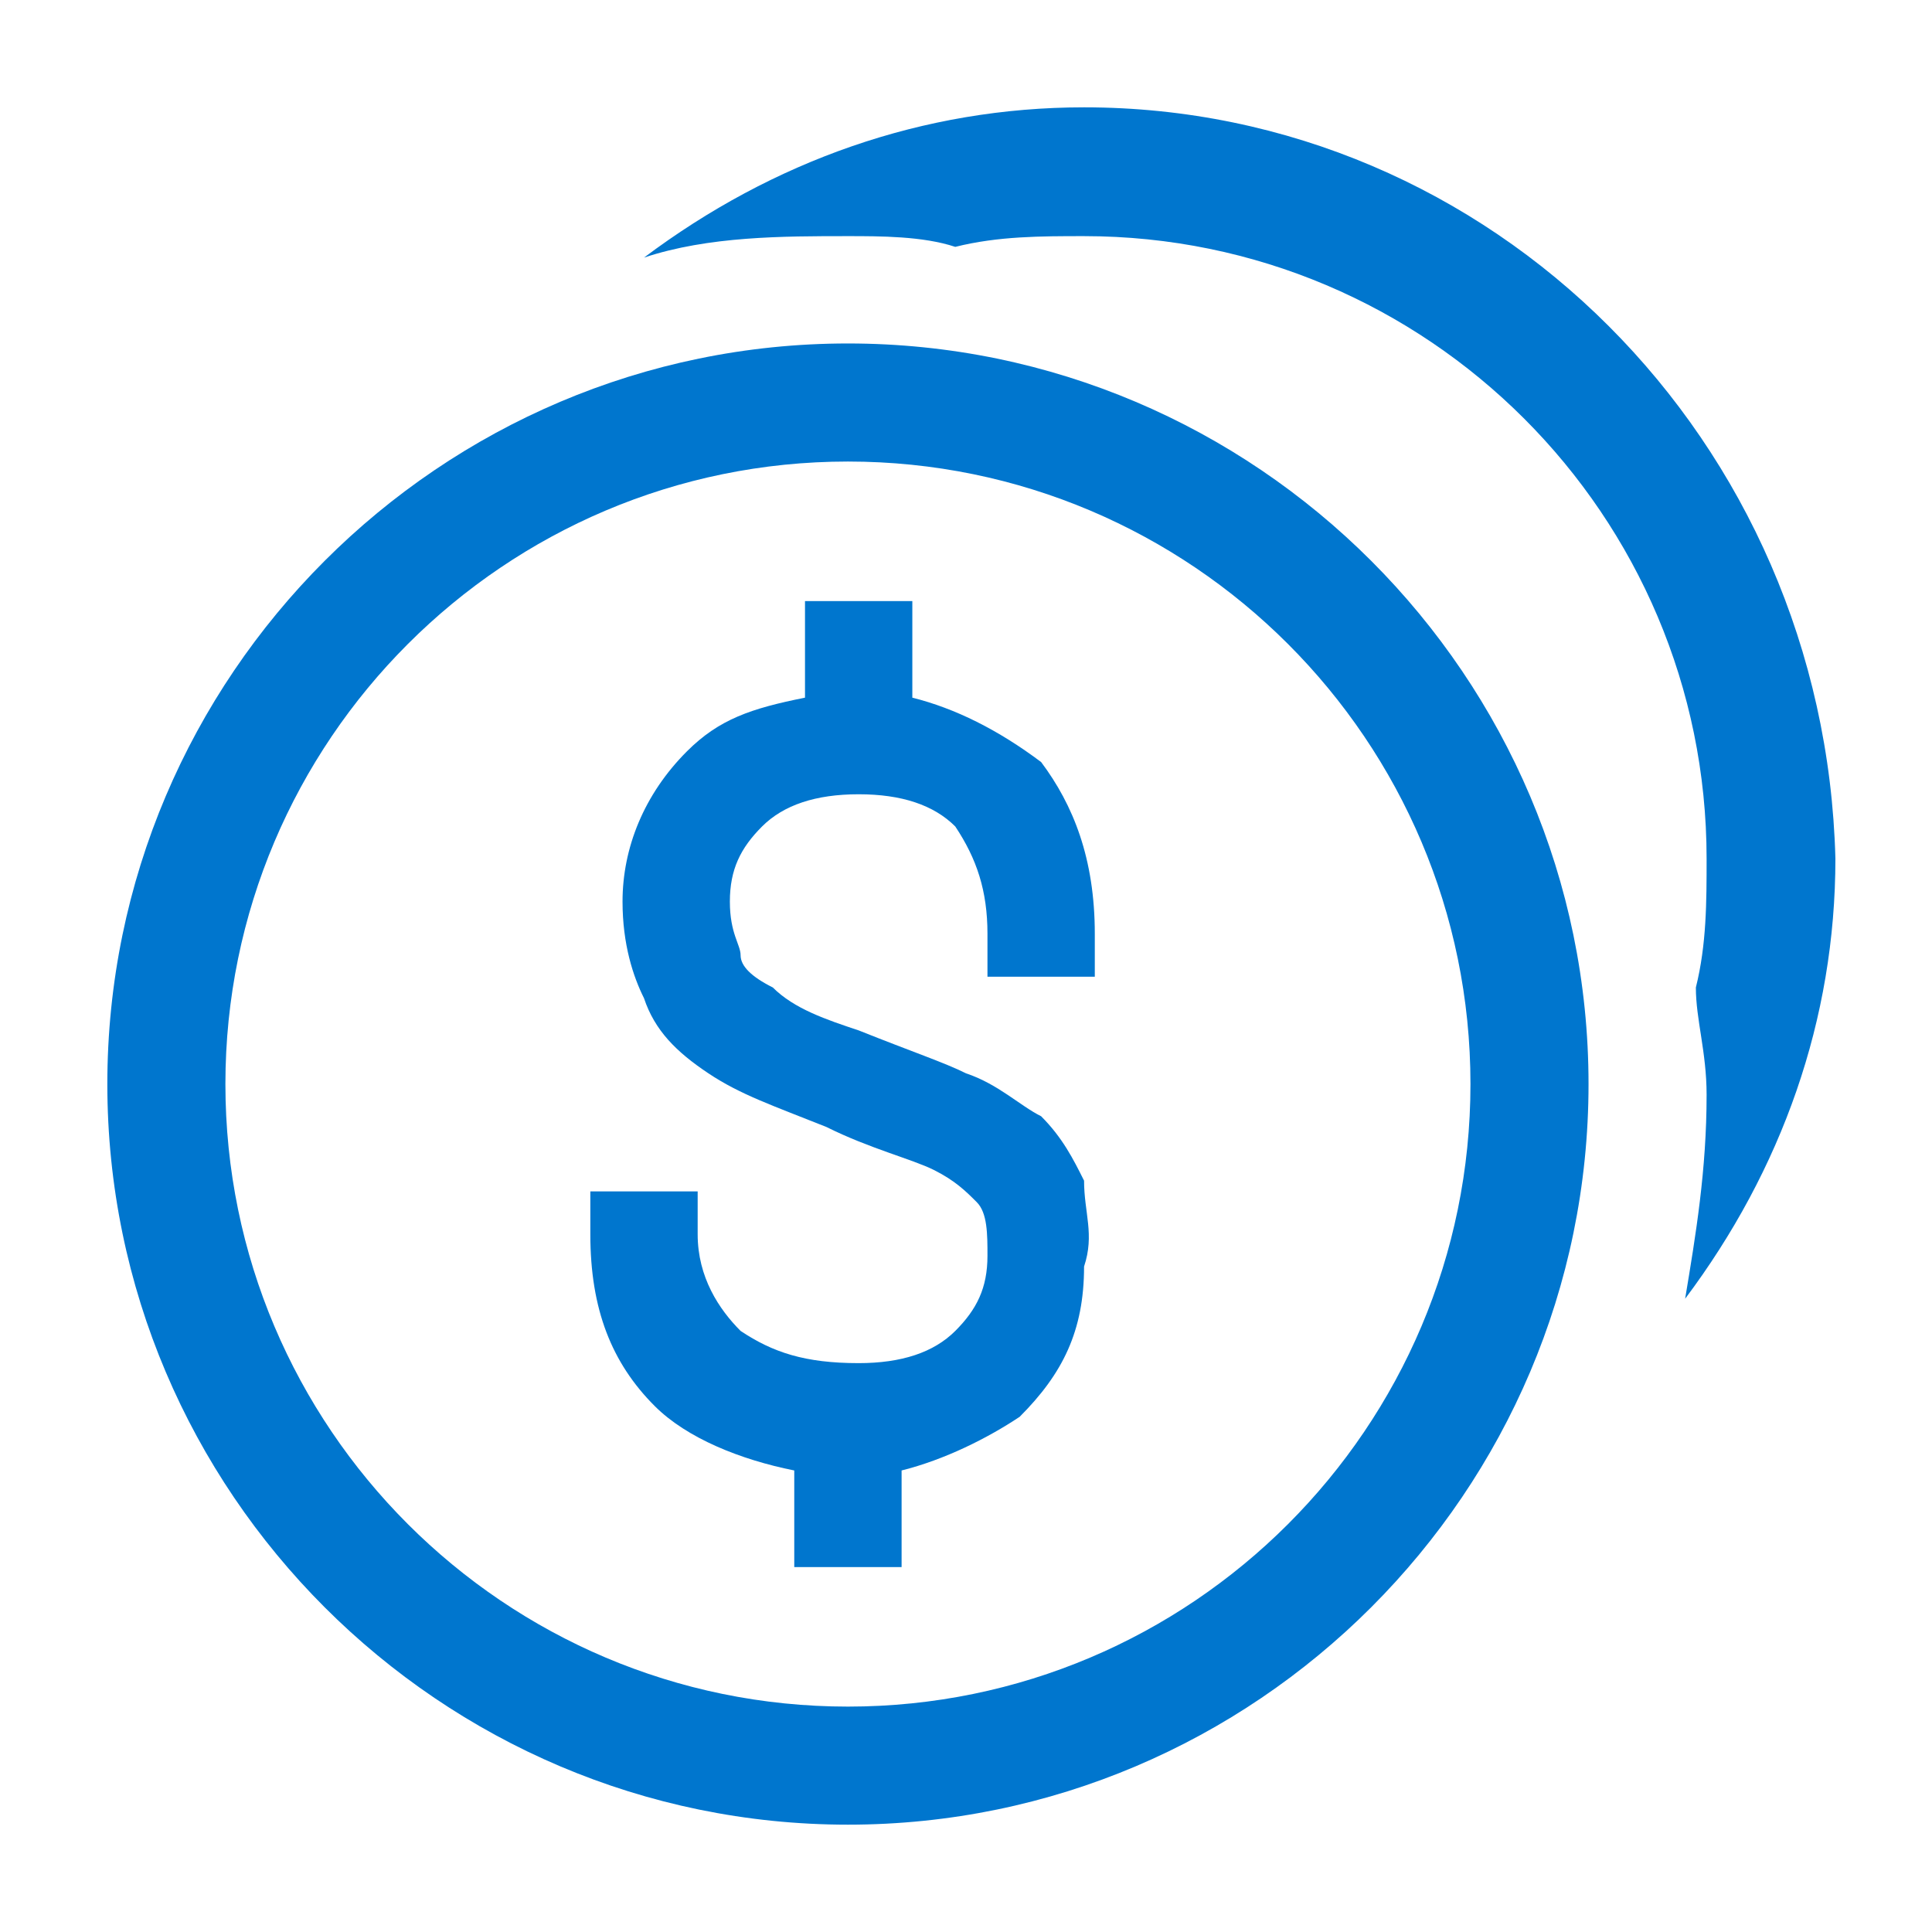
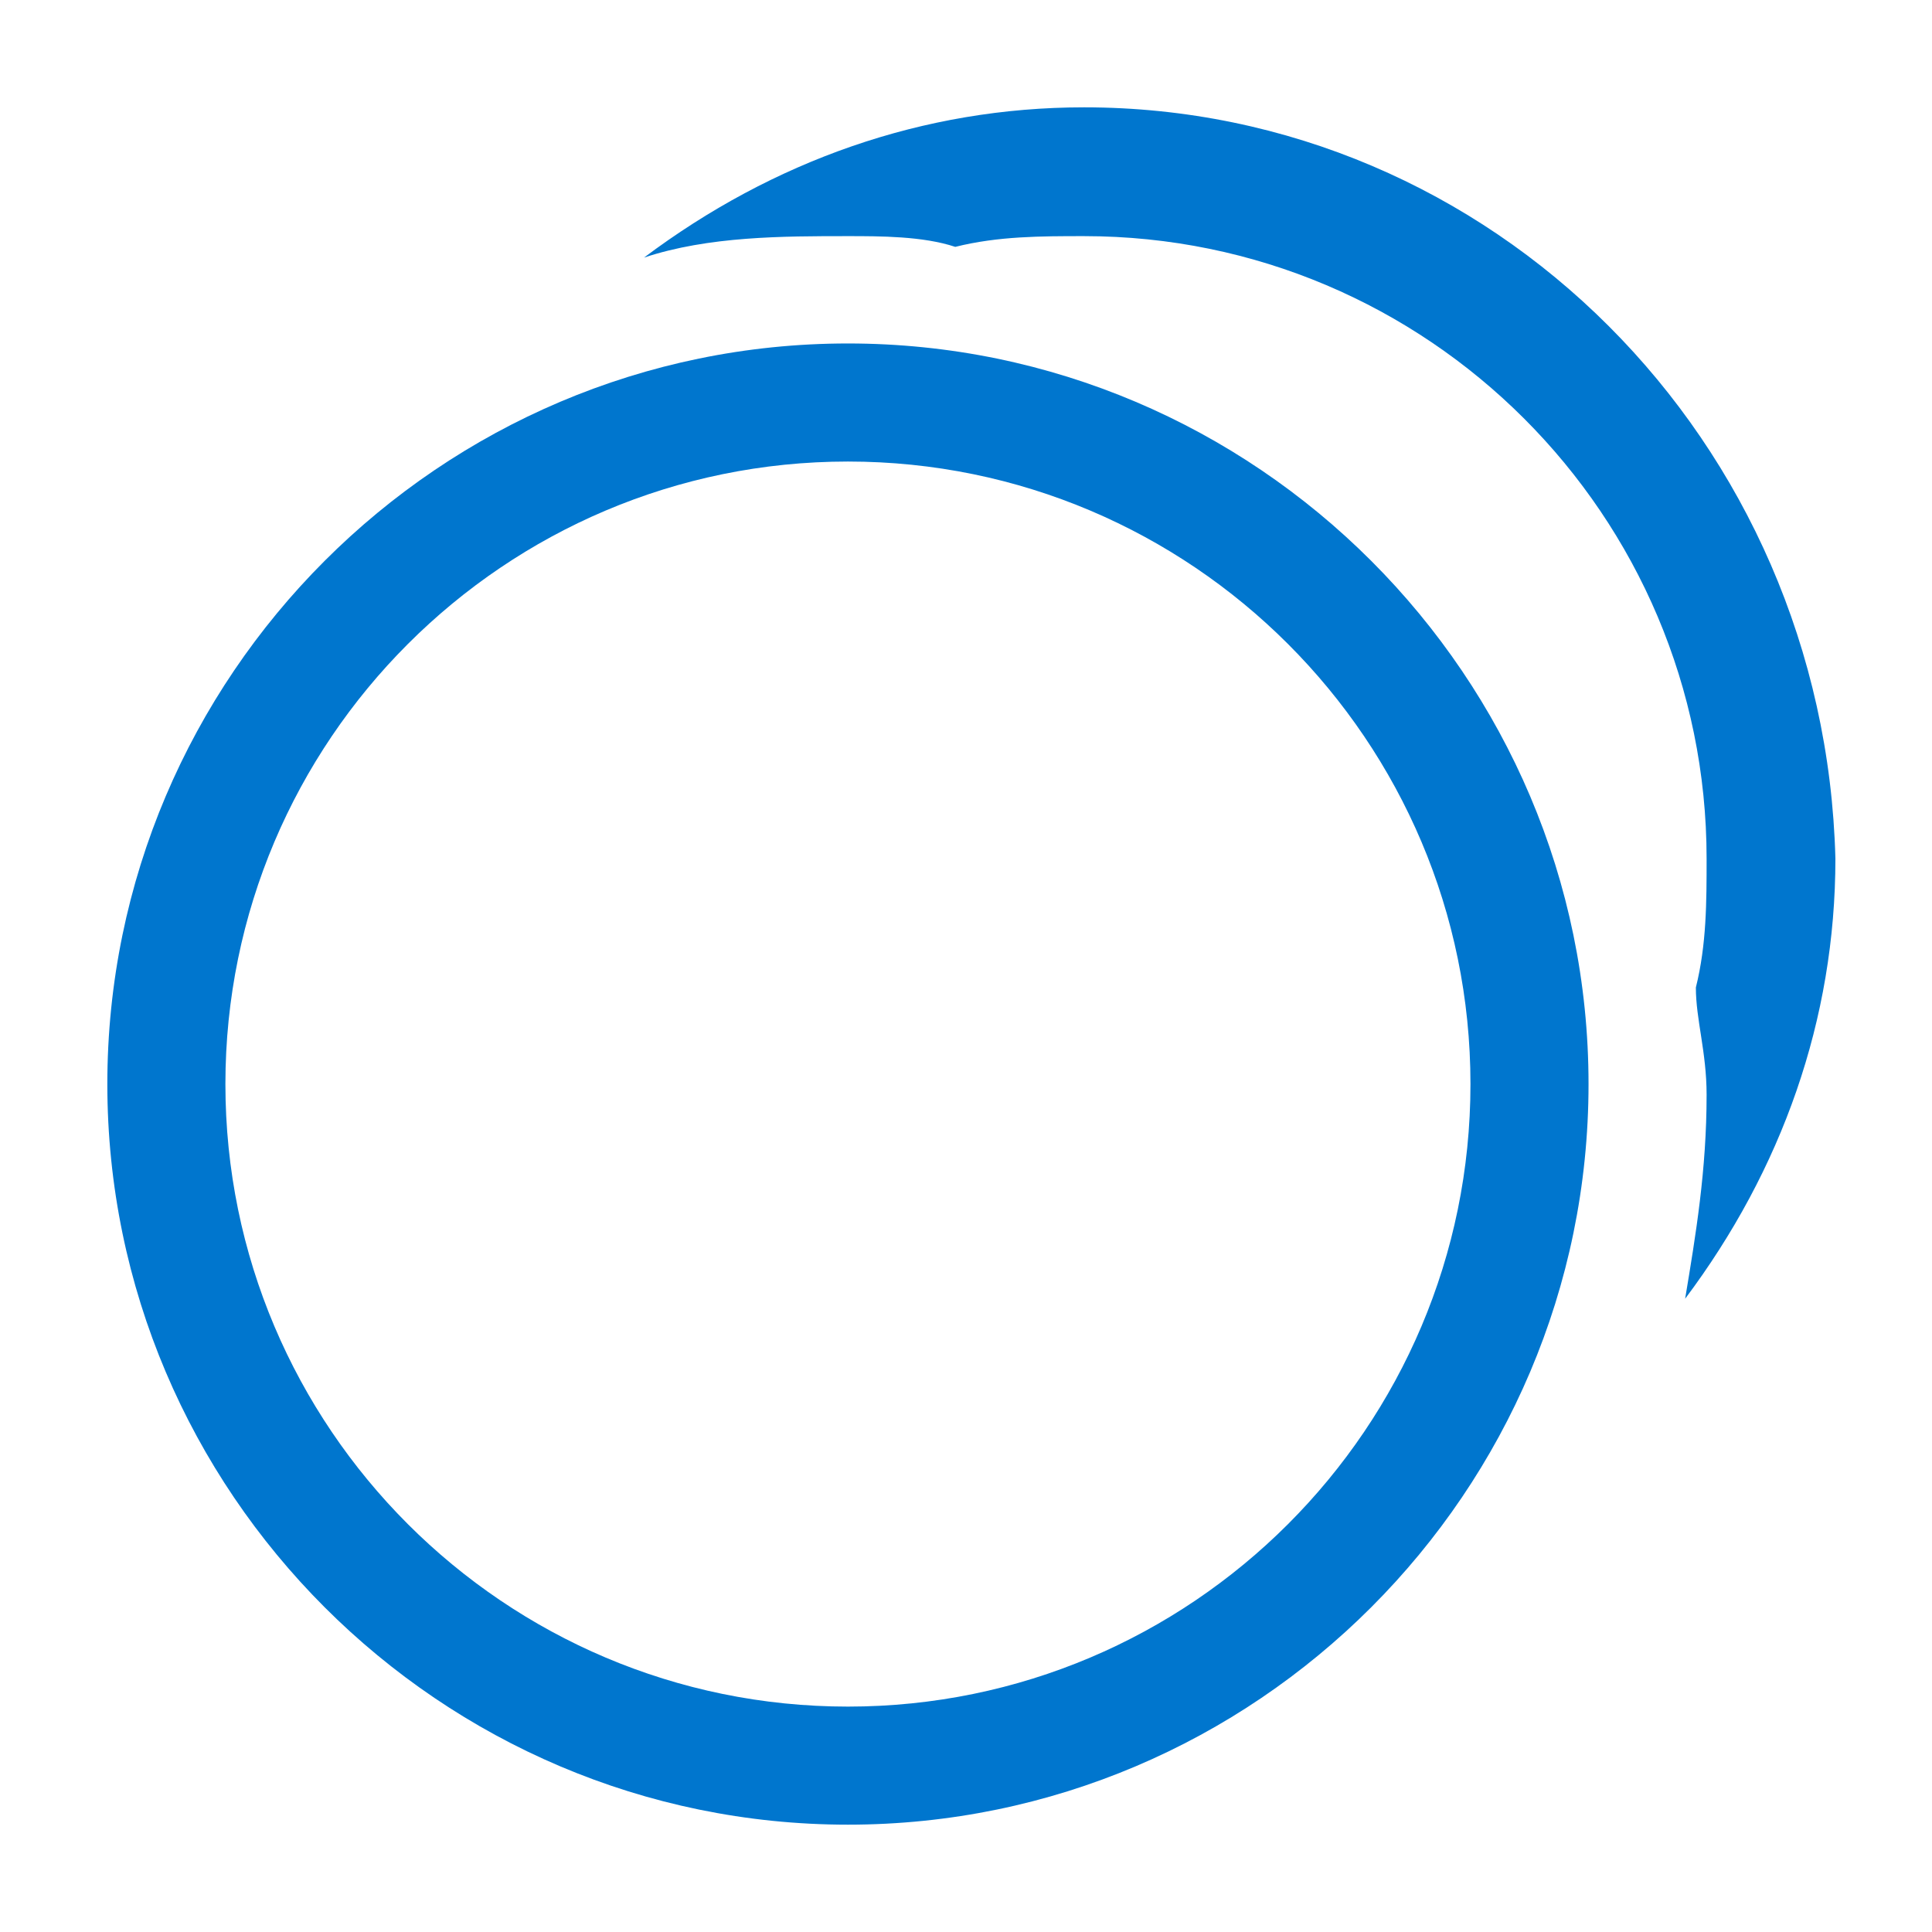
<svg xmlns="http://www.w3.org/2000/svg" version="1.1" id="图层_1" x="0px" y="0px" viewBox="0 0 18 18" style="enable-background:new 0 0 18 18;" xml:space="preserve">
  <style type="text/css">
	.st0{fill:#0076CE;}
</style>
  <g id="Guides">
</g>
  <g id="Art">
    <g>
      <path class="st0" d="M10.1,1C8.6,1,7.2,1.5,6,2.4c0.6-0.2,1.3-0.2,1.9-0.2c0.3,0,0.7,0,1,0.1c0.4-0.1,0.8-0.1,1.2-0.1    c3.2,0,5.8,2.6,5.8,5.8c0,0.4,0,0.8-0.1,1.2c0,0.3,0.1,0.6,0.1,1c0,0.7-0.1,1.3-0.2,1.9c0.9-1.2,1.4-2.6,1.4-4.1    C17,4.1,13.9,1,10.1,1z" />
      <g>
        <path class="st0" d="M7.9,4.3c3.2,0,5.8,2.6,5.8,5.8s-2.6,5.8-5.8,5.8s-5.8-2.6-5.8-5.8S4.7,4.3,7.9,4.3 M7.9,3.2     C4.1,3.2,1,6.3,1,10.1S4.1,17,7.9,17s6.9-3.1,6.9-6.9S11.7,3.2,7.9,3.2L7.9,3.2z" />
      </g>
-       <path class="st0" d="M10.1,11c-0.1-0.2-0.2-0.4-0.4-0.6C9.5,10.3,9.3,10.1,9,10C8.8,9.9,8.5,9.8,8,9.6C7.7,9.5,7.4,9.4,7.2,9.2    C7,9.1,6.9,9,6.9,8.9S6.8,8.7,6.8,8.4s0.1-0.5,0.3-0.7C7.3,7.5,7.6,7.4,8,7.4c0.4,0,0.7,0.1,0.9,0.3c0.2,0.3,0.3,0.6,0.3,1v0.4h1    V8.7c0-0.7-0.2-1.2-0.5-1.6C9.3,6.8,8.9,6.6,8.5,6.5V5.6h-1v0.9C7,6.6,6.7,6.7,6.4,7C6,7.4,5.8,7.9,5.8,8.4c0,0.4,0.1,0.7,0.2,0.9    C6.1,9.6,6.3,9.8,6.6,10c0.3,0.2,0.6,0.3,1.1,0.5c0.4,0.2,0.8,0.3,1,0.4C8.9,11,9,11.1,9.1,11.2c0.1,0.1,0.1,0.3,0.1,0.5    c0,0.3-0.1,0.5-0.3,0.7S8.4,12.7,8,12.7c-0.5,0-0.8-0.1-1.1-0.3c-0.2-0.2-0.4-0.5-0.4-0.9v-0.4h-1v0.4c0,0.7,0.2,1.2,0.6,1.6    c0.3,0.3,0.8,0.5,1.3,0.6v0.9h1v-0.9c0.4-0.1,0.8-0.3,1.1-0.5c0.4-0.4,0.6-0.8,0.6-1.4C10.2,11.5,10.1,11.3,10.1,11z" />
    </g>
  </g>
  <g id="Titles">
</g>
</svg>